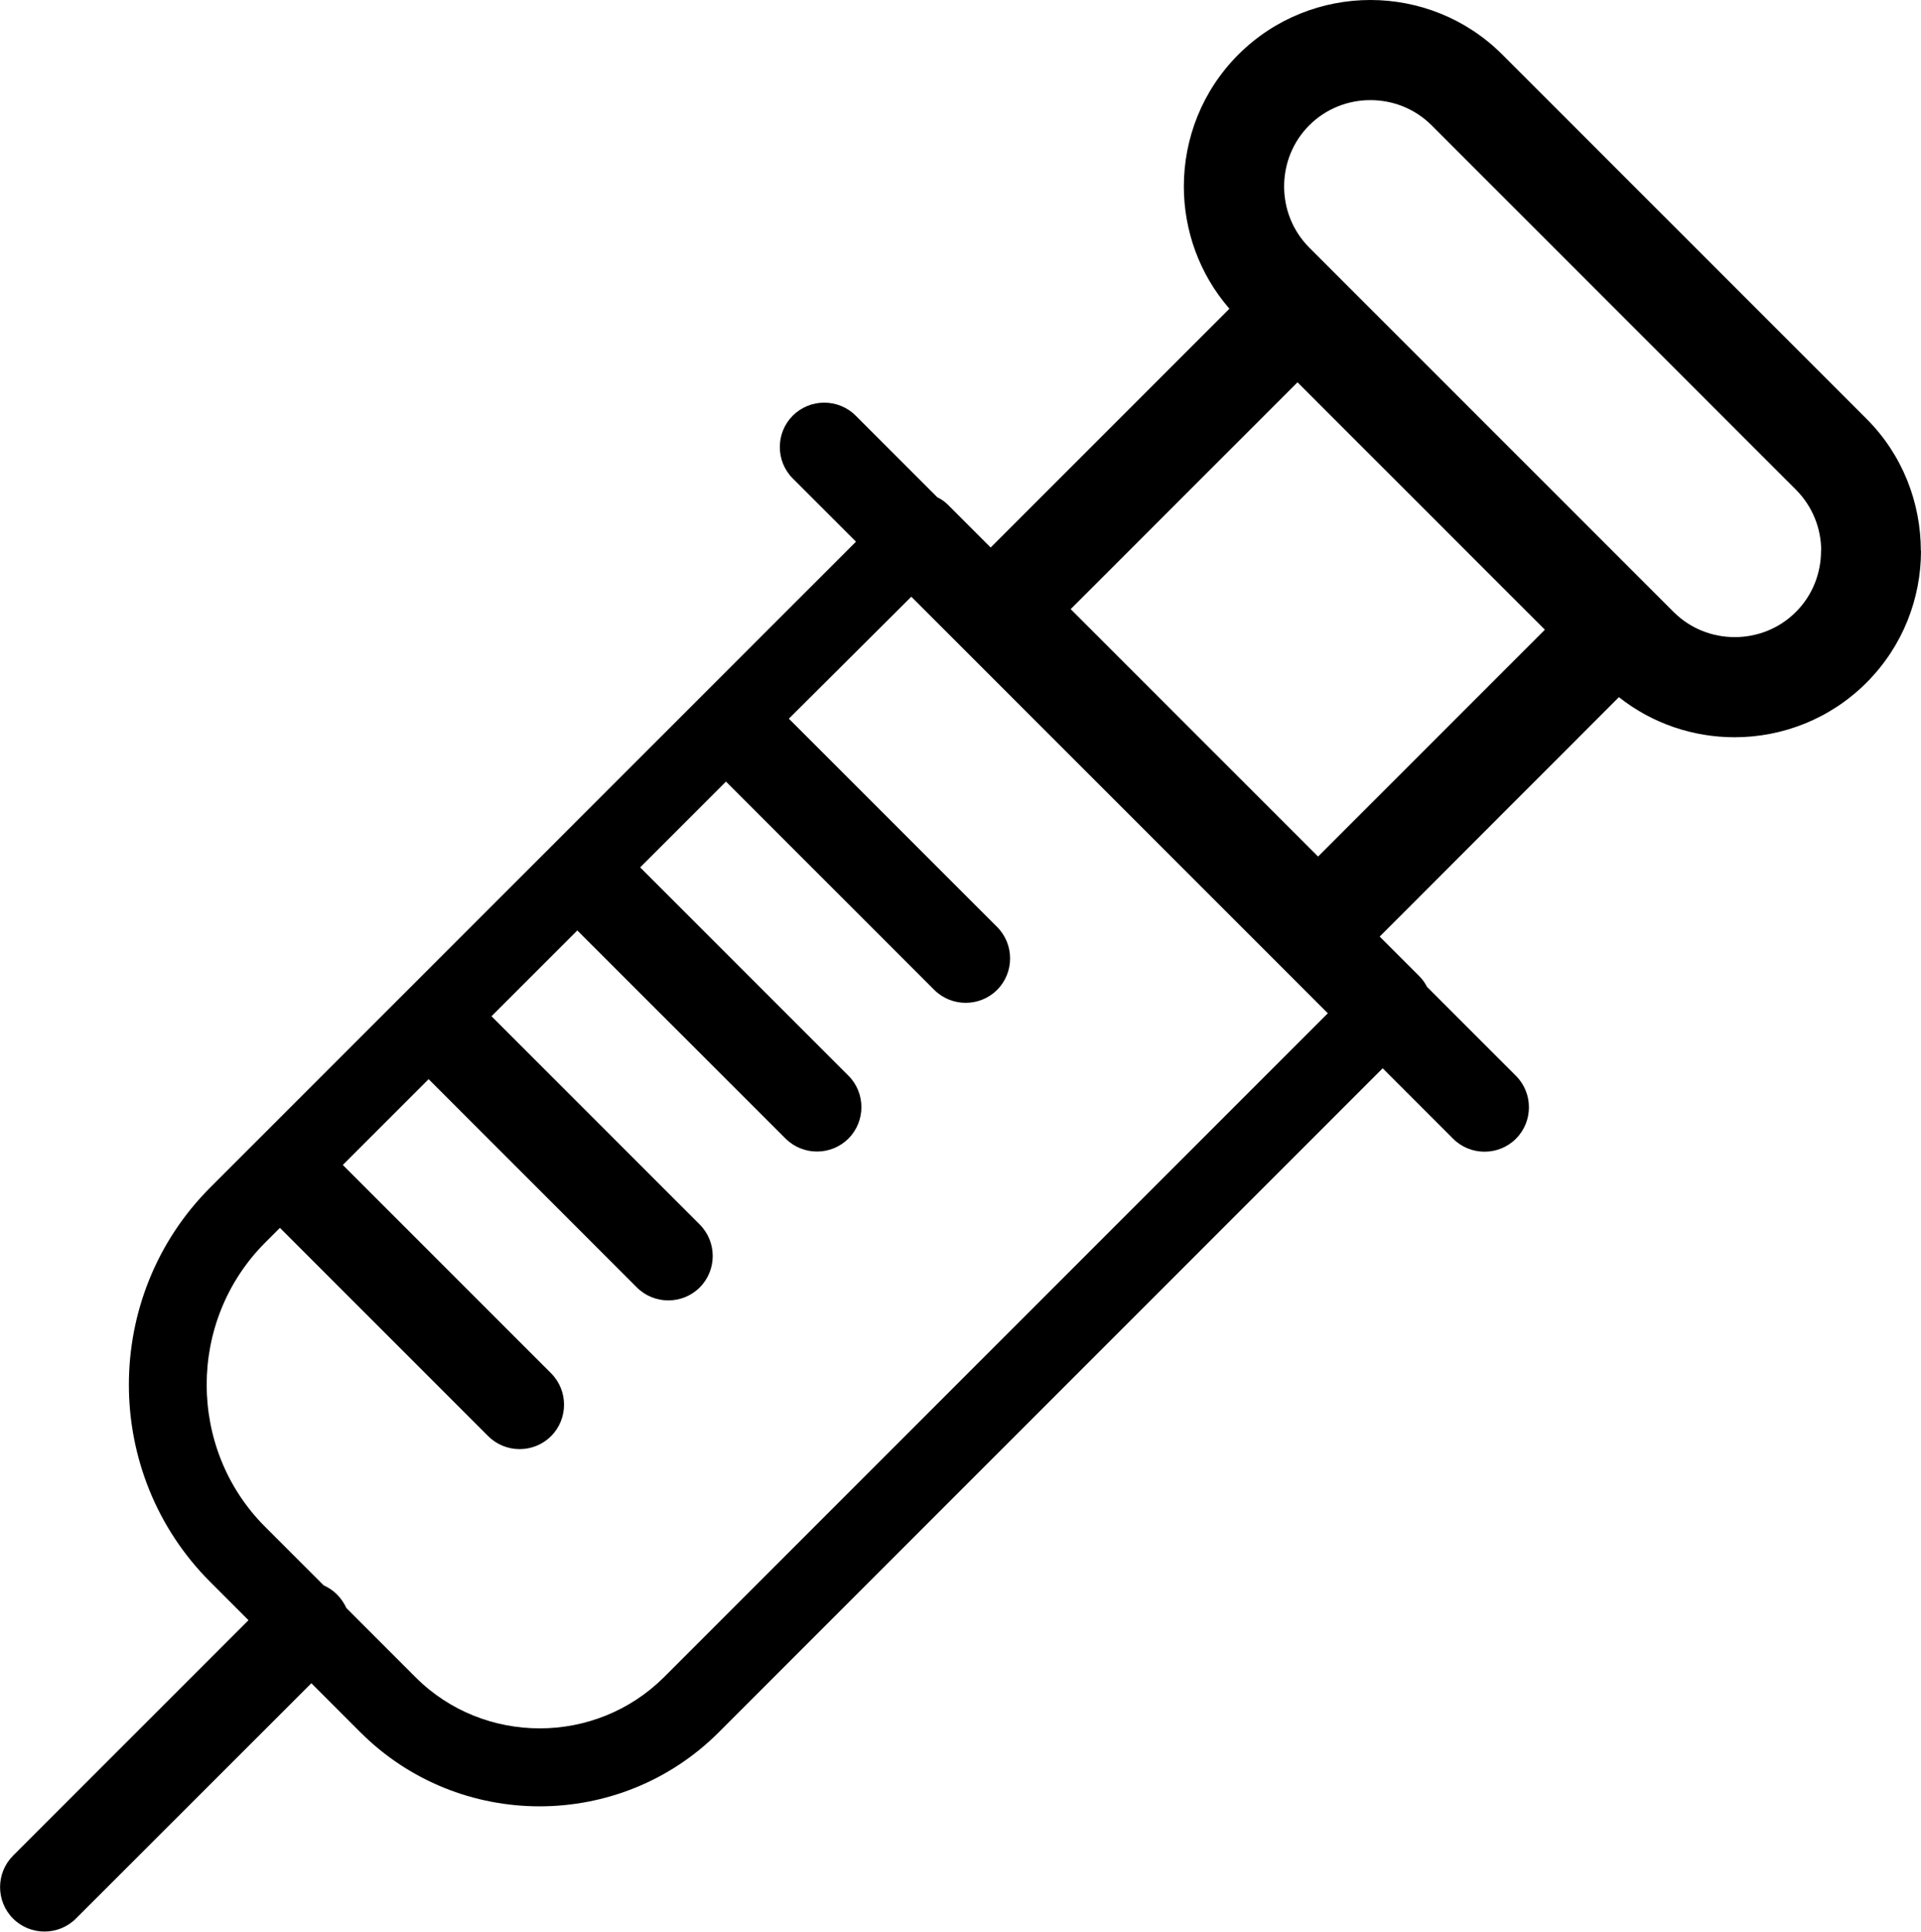
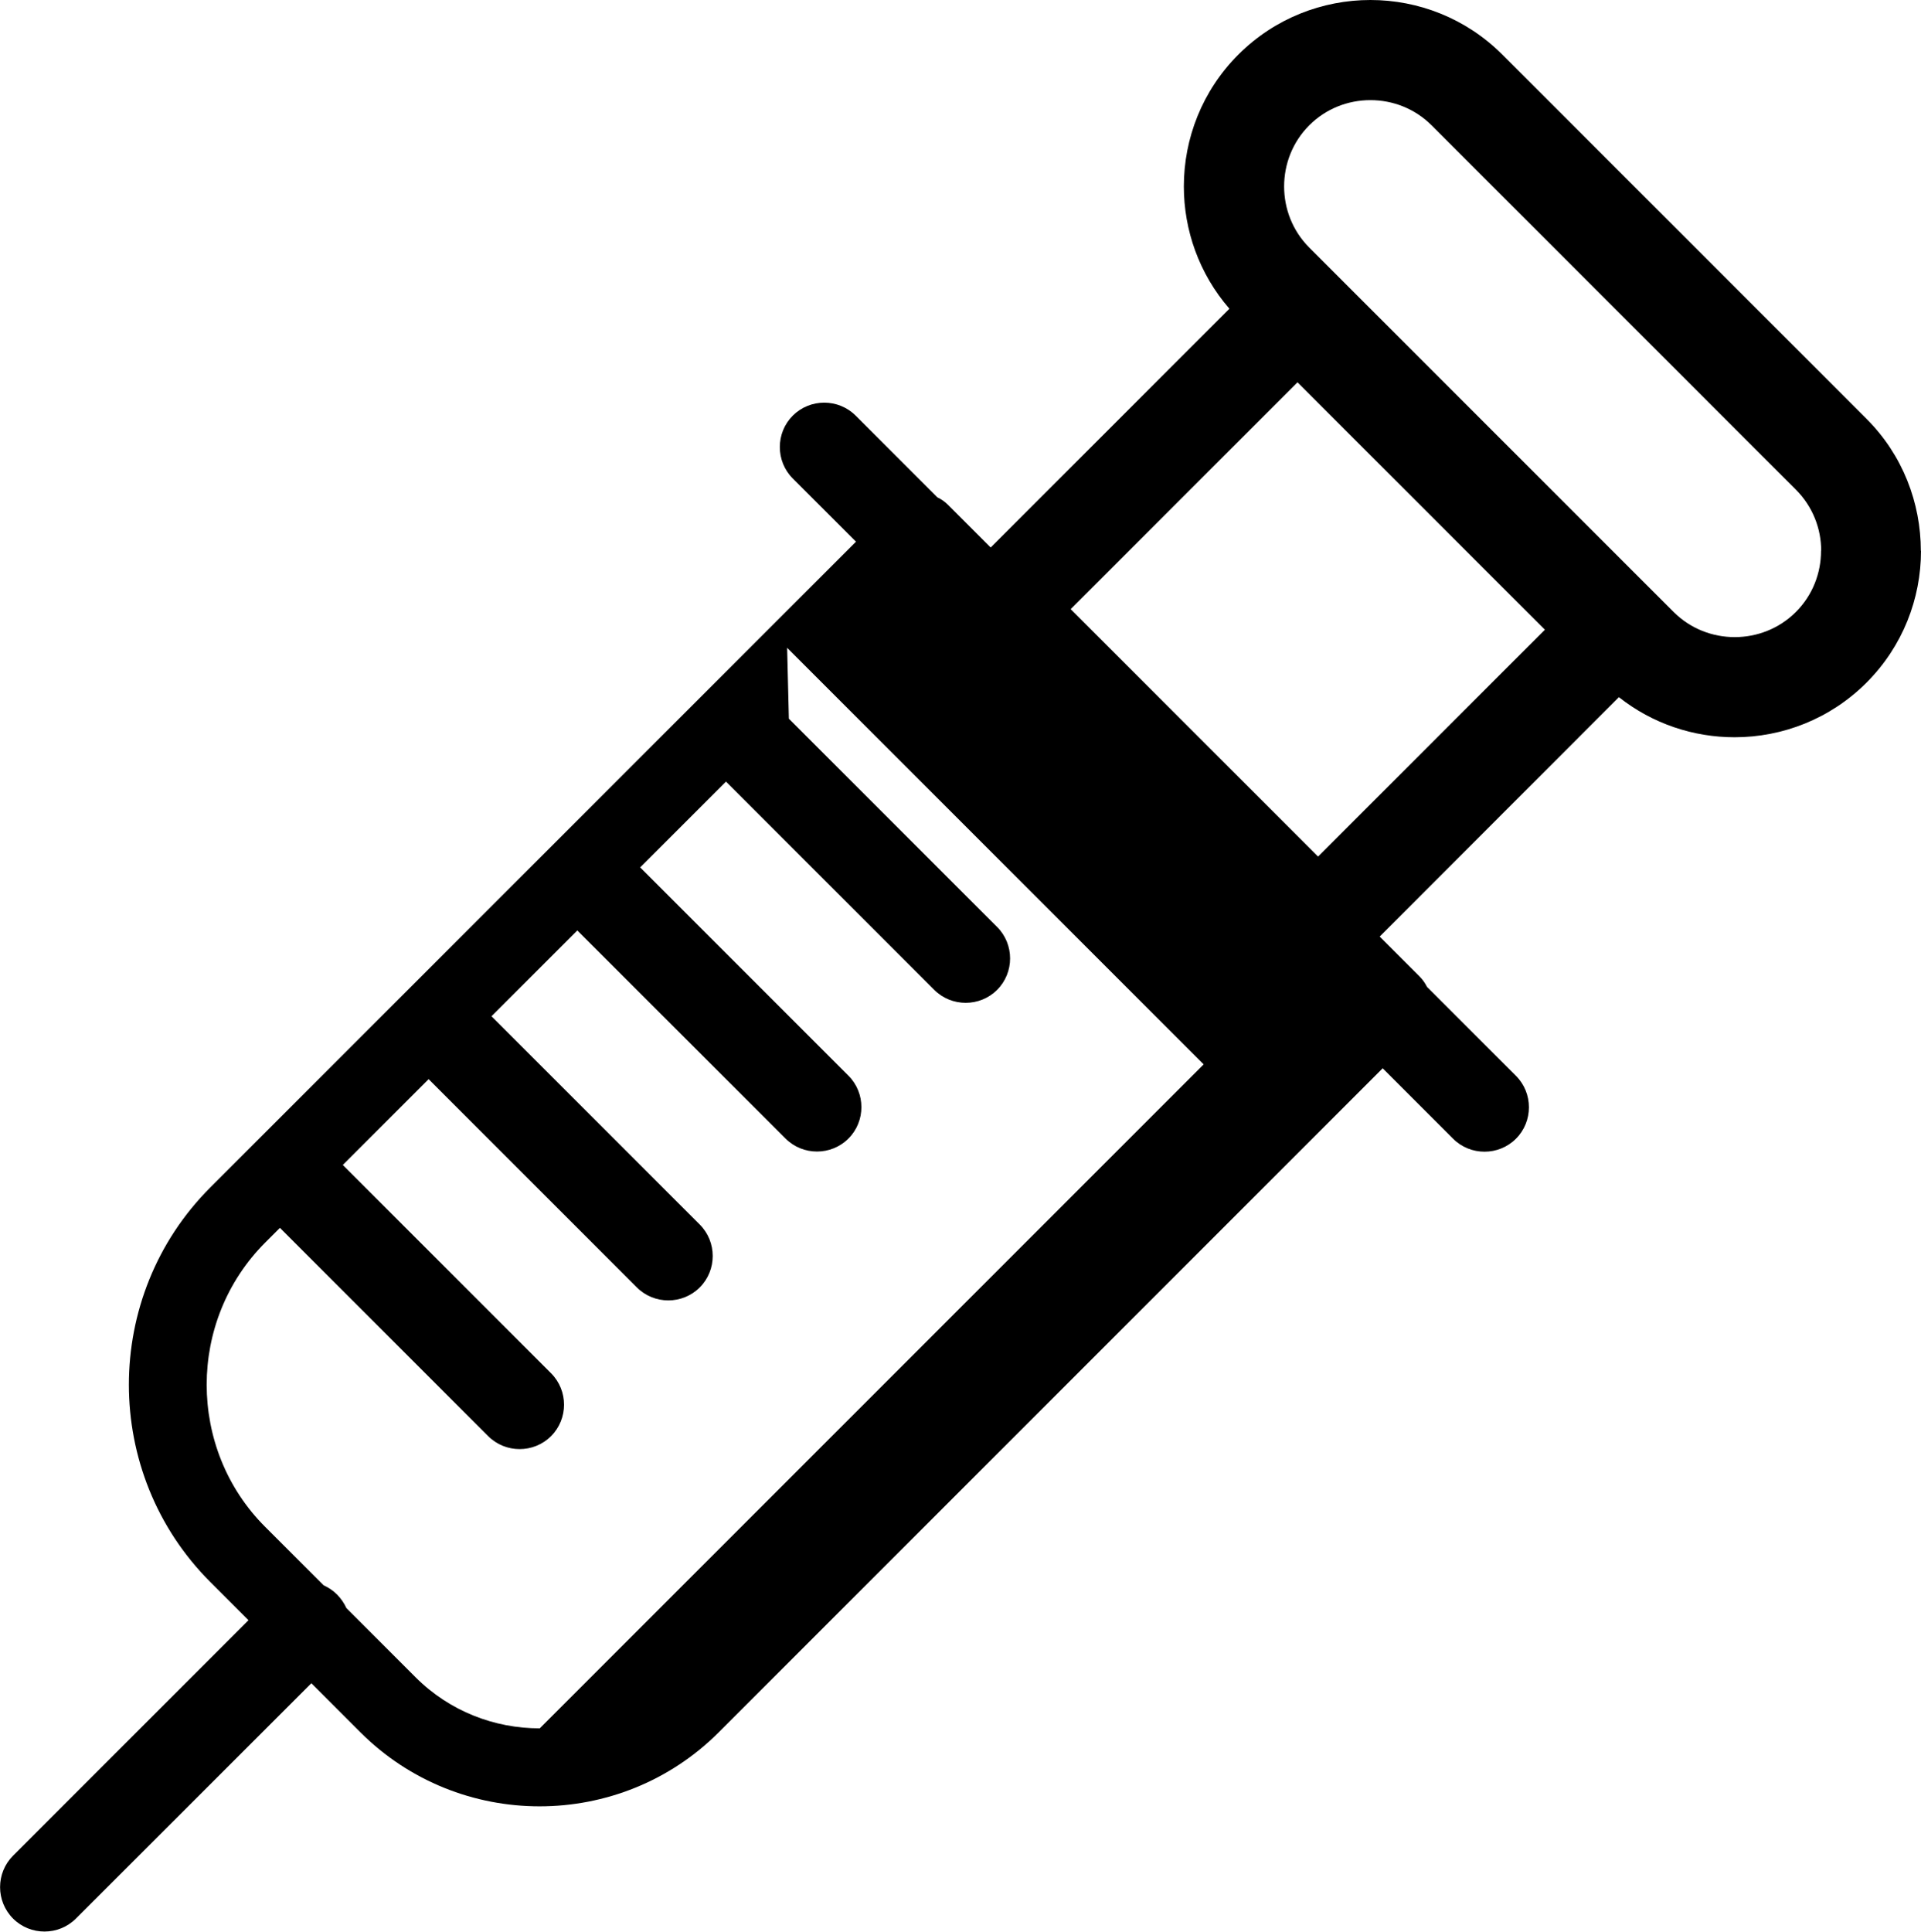
<svg xmlns="http://www.w3.org/2000/svg" version="1.1" id="Layer_1" x="0px" y="0px" viewBox="0 0 122.22 122.88" style="enable-background:new 0 0 122.22 122.88" xml:space="preserve">
  <g>
-     <path d="M50.19,45.72l13.25,13.25c1.1,1.1,1.1,2.9,0,4c-1.1,1.1-2.9,1.1-4,0L46.19,49.72l-5.46,5.46l13.25,13.25 c1.1,1.1,1.1,2.9,0,4c-1.1,1.1-2.9,1.1-4,0L36.73,59.19l-5.46,5.46L44.52,77.9c1.1,1.1,1.1,2.9,0,4c-1.1,1.1-2.9,1.1-4,0 L27.27,68.65l-5.46,5.46l13.25,13.25c1.1,1.1,1.1,2.9,0,4c-1.1,1.1-2.9,1.1-4,0L17.81,78.11l-0.93,0.93h0 c-2.49,2.49-3.73,5.77-3.73,9.05c0,3.28,1.24,6.57,3.73,9.05l0,0l3.71,3.71c0.31,0.14,0.6,0.33,0.86,0.59 c0.25,0.26,0.45,0.55,0.59,0.86l4.4,4.4l0,0c2.17,2.17,5.03,3.25,7.9,3.25s5.73-1.09,7.9-3.25l0,0l42.24-42.24l-26.5-26.5 L50.19,45.72L50.19,45.72z M60.31,32.11l2.72,2.72l15.19-15.19c-1.93-2.22-2.9-5-2.9-7.78c0-3.04,1.16-6.08,3.47-8.39l0,0l0,0 C81.1,1.16,84.15,0,87.19,0c3.04,0,6.08,1.16,8.39,3.47l23.18,23.18c2.3,2.3,3.45,5.35,3.45,8.39h0.01c0,3.04-1.16,6.08-3.47,8.39 l0,0c-2.31,2.31-5.35,3.47-8.39,3.47c-2.61,0-5.21-0.85-7.36-2.55L87.78,59.58l2.53,2.53c0.2,0.2,0.36,0.43,0.48,0.67l5.66,5.66 c1.1,1.1,1.1,2.9,0,4c-1.1,1.1-2.9,1.1-4,0l-4.48-4.48l-42.24,42.24l0,0c-3.14,3.14-7.27,4.71-11.4,4.71 c-4.13,0-8.26-1.57-11.4-4.71l0,0l-3.12-3.12L4.83,122.05c-1.1,1.1-2.9,1.1-4,0c-1.1-1.1-1.1-2.9,0-4l14.98-14.98l-2.43-2.43v0 c-3.45-3.45-5.18-8-5.18-12.55c0-4.55,1.73-9.1,5.18-12.55v0l41.08-41.08l-4.02-4.02c-1.1-1.1-1.1-2.9,0-4c1.1-1.1,2.9-1.1,4,0 l5.2,5.2C59.88,31.75,60.11,31.91,60.31,32.11L60.31,32.11z M114.26,31.15L91.08,7.97c-1.07-1.07-2.48-1.6-3.89-1.6 c-1.41,0-2.82,0.53-3.89,1.6l0,0l0,0c-1.07,1.07-1.6,2.48-1.6,3.89c0,1.41,0.53,2.82,1.6,3.89h0l23.18,23.18 c1.07,1.07,2.48,1.6,3.89,1.6c1.41,0,2.82-0.53,3.89-1.6l0,0c1.07-1.07,1.6-2.48,1.6-3.89h0.01 C115.87,33.63,115.33,32.22,114.26,31.15L114.26,31.15z M98.29,40.06L82.55,24.32L68.12,38.75l15.74,15.74L98.29,40.06L98.29,40.06 z" />
+     <path d="M50.19,45.72l13.25,13.25c1.1,1.1,1.1,2.9,0,4c-1.1,1.1-2.9,1.1-4,0L46.19,49.72l-5.46,5.46l13.25,13.25 c1.1,1.1,1.1,2.9,0,4c-1.1,1.1-2.9,1.1-4,0L36.73,59.19l-5.46,5.46L44.52,77.9c1.1,1.1,1.1,2.9,0,4c-1.1,1.1-2.9,1.1-4,0 L27.27,68.65l-5.46,5.46l13.25,13.25c1.1,1.1,1.1,2.9,0,4c-1.1,1.1-2.9,1.1-4,0L17.81,78.11l-0.93,0.93h0 c-2.49,2.49-3.73,5.77-3.73,9.05c0,3.28,1.24,6.57,3.73,9.05l0,0l3.71,3.71c0.31,0.14,0.6,0.33,0.86,0.59 c0.25,0.26,0.45,0.55,0.59,0.86l4.4,4.4l0,0c2.17,2.17,5.03,3.25,7.9,3.25l0,0l42.24-42.24l-26.5-26.5 L50.19,45.72L50.19,45.72z M60.31,32.11l2.72,2.72l15.19-15.19c-1.93-2.22-2.9-5-2.9-7.78c0-3.04,1.16-6.08,3.47-8.39l0,0l0,0 C81.1,1.16,84.15,0,87.19,0c3.04,0,6.08,1.16,8.39,3.47l23.18,23.18c2.3,2.3,3.45,5.35,3.45,8.39h0.01c0,3.04-1.16,6.08-3.47,8.39 l0,0c-2.31,2.31-5.35,3.47-8.39,3.47c-2.61,0-5.21-0.85-7.36-2.55L87.78,59.58l2.53,2.53c0.2,0.2,0.36,0.43,0.48,0.67l5.66,5.66 c1.1,1.1,1.1,2.9,0,4c-1.1,1.1-2.9,1.1-4,0l-4.48-4.48l-42.24,42.24l0,0c-3.14,3.14-7.27,4.71-11.4,4.71 c-4.13,0-8.26-1.57-11.4-4.71l0,0l-3.12-3.12L4.83,122.05c-1.1,1.1-2.9,1.1-4,0c-1.1-1.1-1.1-2.9,0-4l14.98-14.98l-2.43-2.43v0 c-3.45-3.45-5.18-8-5.18-12.55c0-4.55,1.73-9.1,5.18-12.55v0l41.08-41.08l-4.02-4.02c-1.1-1.1-1.1-2.9,0-4c1.1-1.1,2.9-1.1,4,0 l5.2,5.2C59.88,31.75,60.11,31.91,60.31,32.11L60.31,32.11z M114.26,31.15L91.08,7.97c-1.07-1.07-2.48-1.6-3.89-1.6 c-1.41,0-2.82,0.53-3.89,1.6l0,0l0,0c-1.07,1.07-1.6,2.48-1.6,3.89c0,1.41,0.53,2.82,1.6,3.89h0l23.18,23.18 c1.07,1.07,2.48,1.6,3.89,1.6c1.41,0,2.82-0.53,3.89-1.6l0,0c1.07-1.07,1.6-2.48,1.6-3.89h0.01 C115.87,33.63,115.33,32.22,114.26,31.15L114.26,31.15z M98.29,40.06L82.55,24.32L68.12,38.75l15.74,15.74L98.29,40.06L98.29,40.06 z" />
  </g>
</svg>